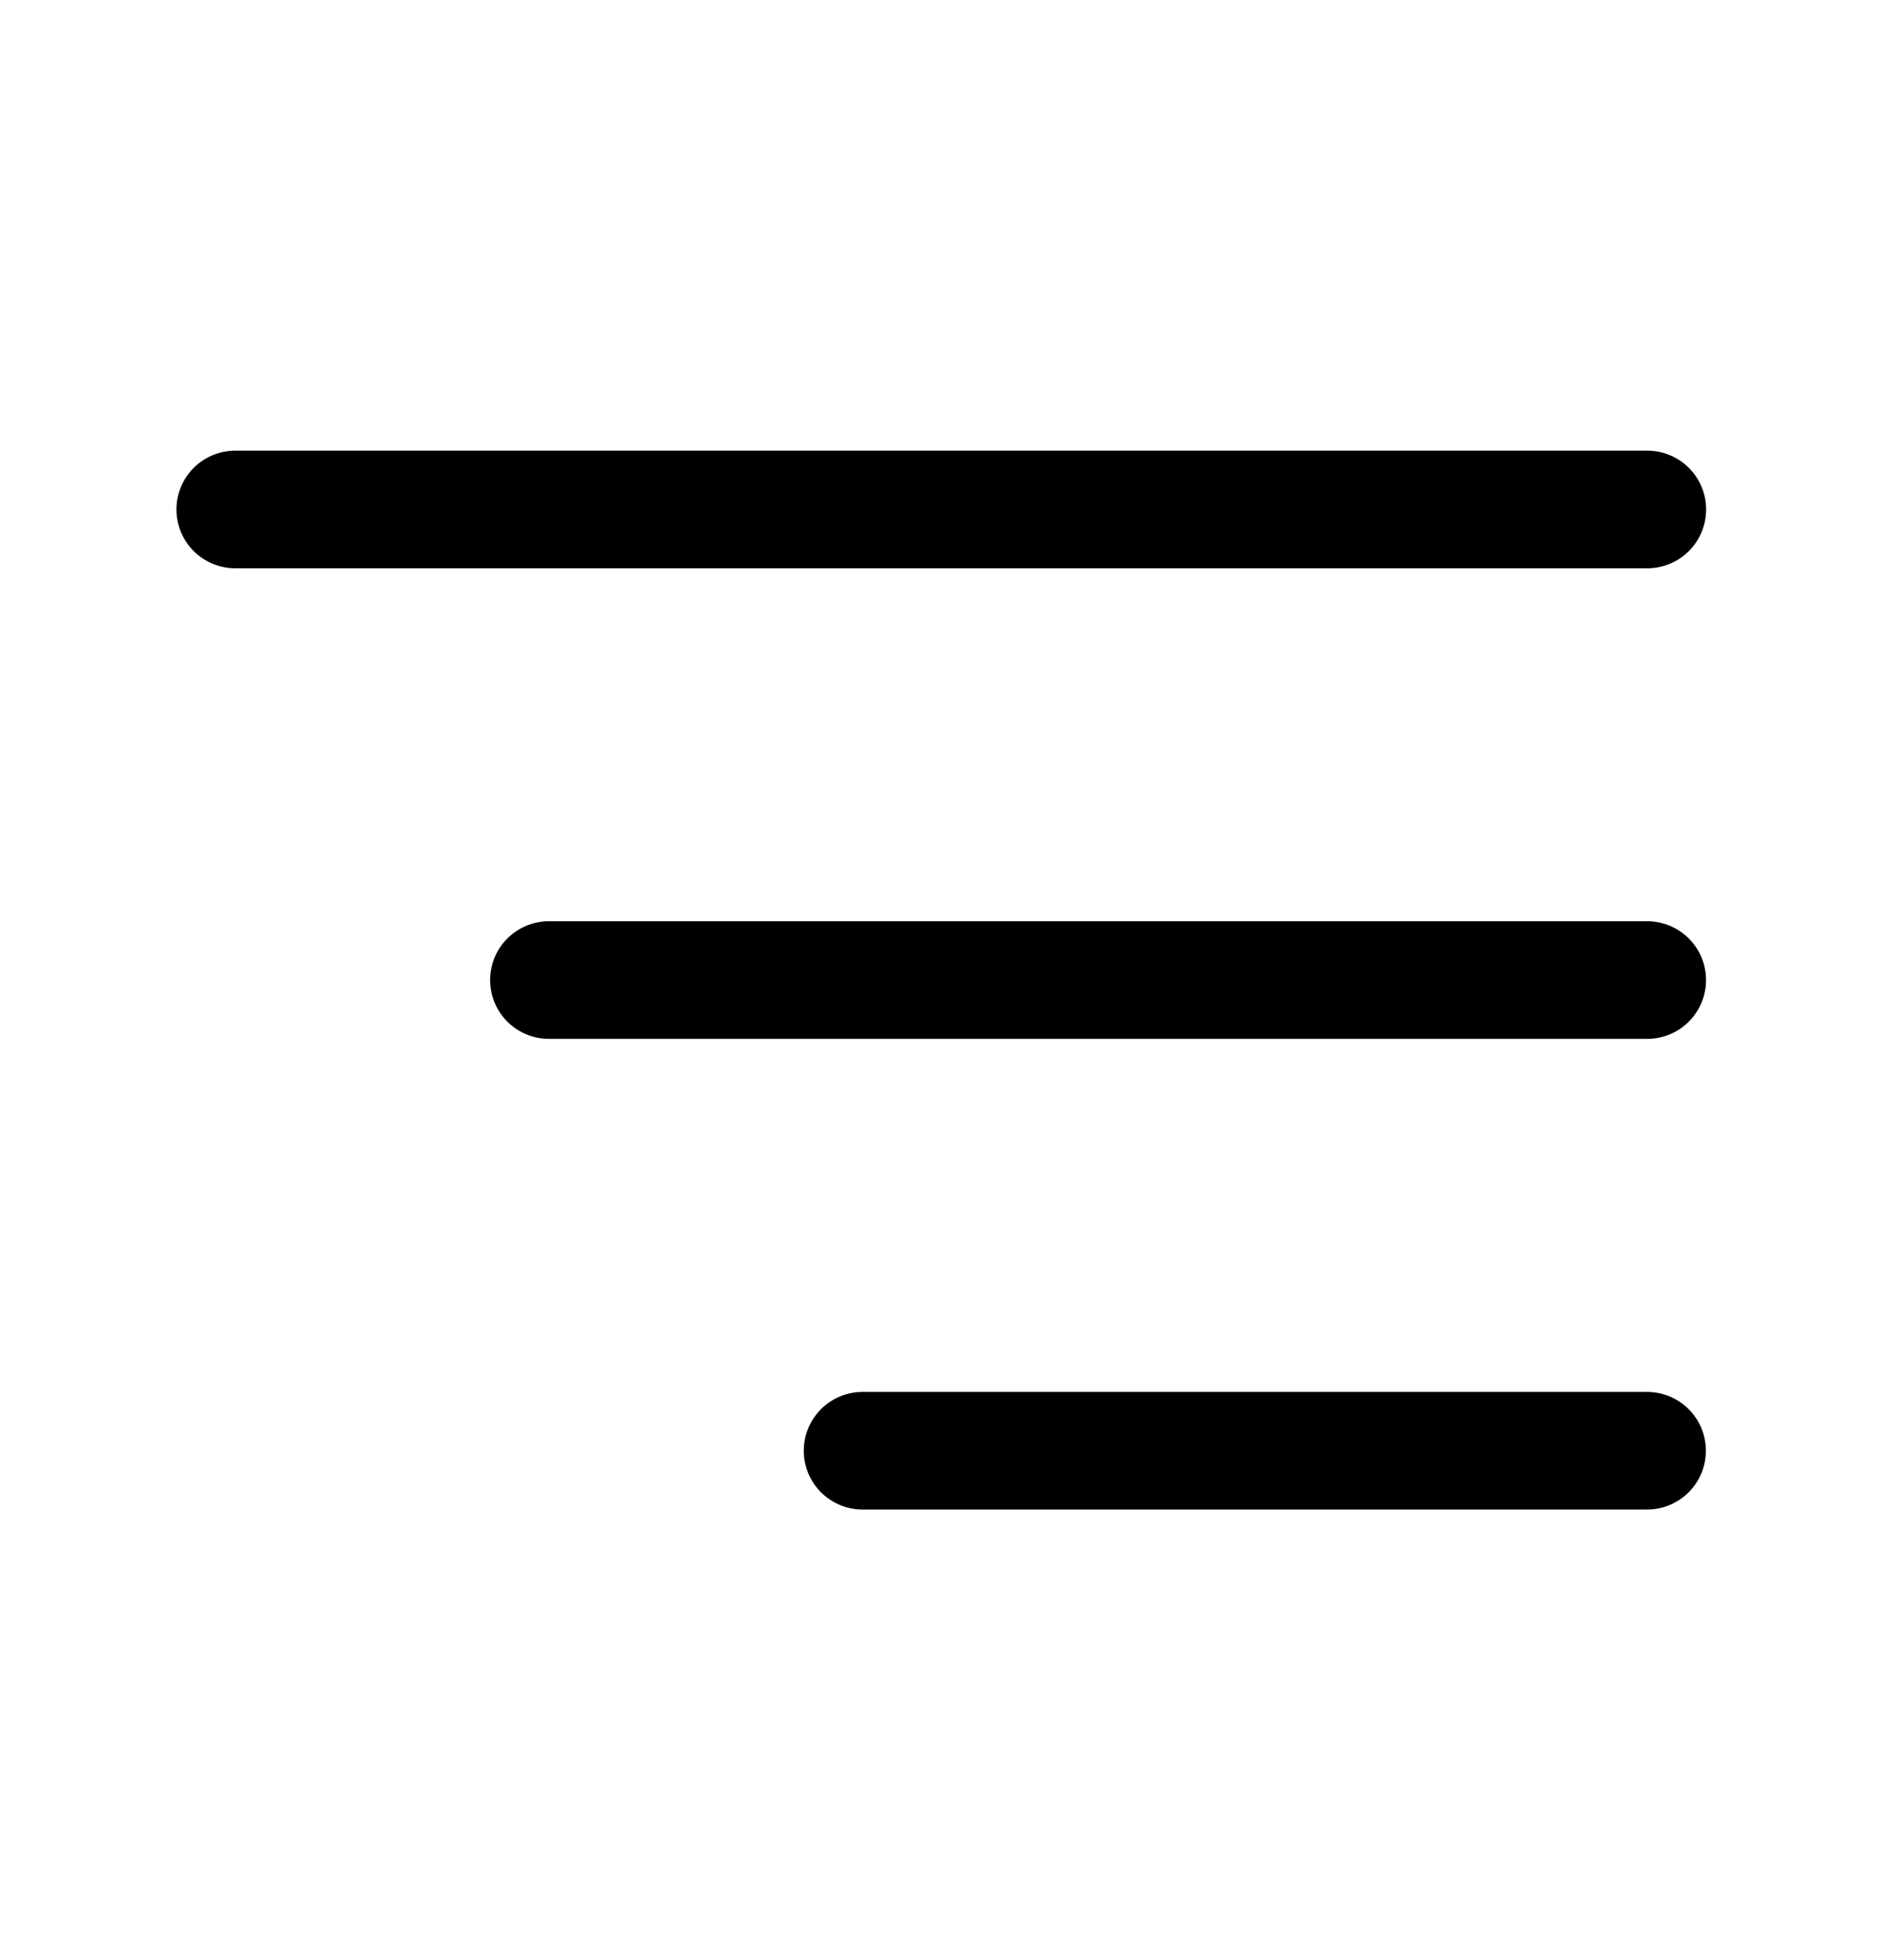
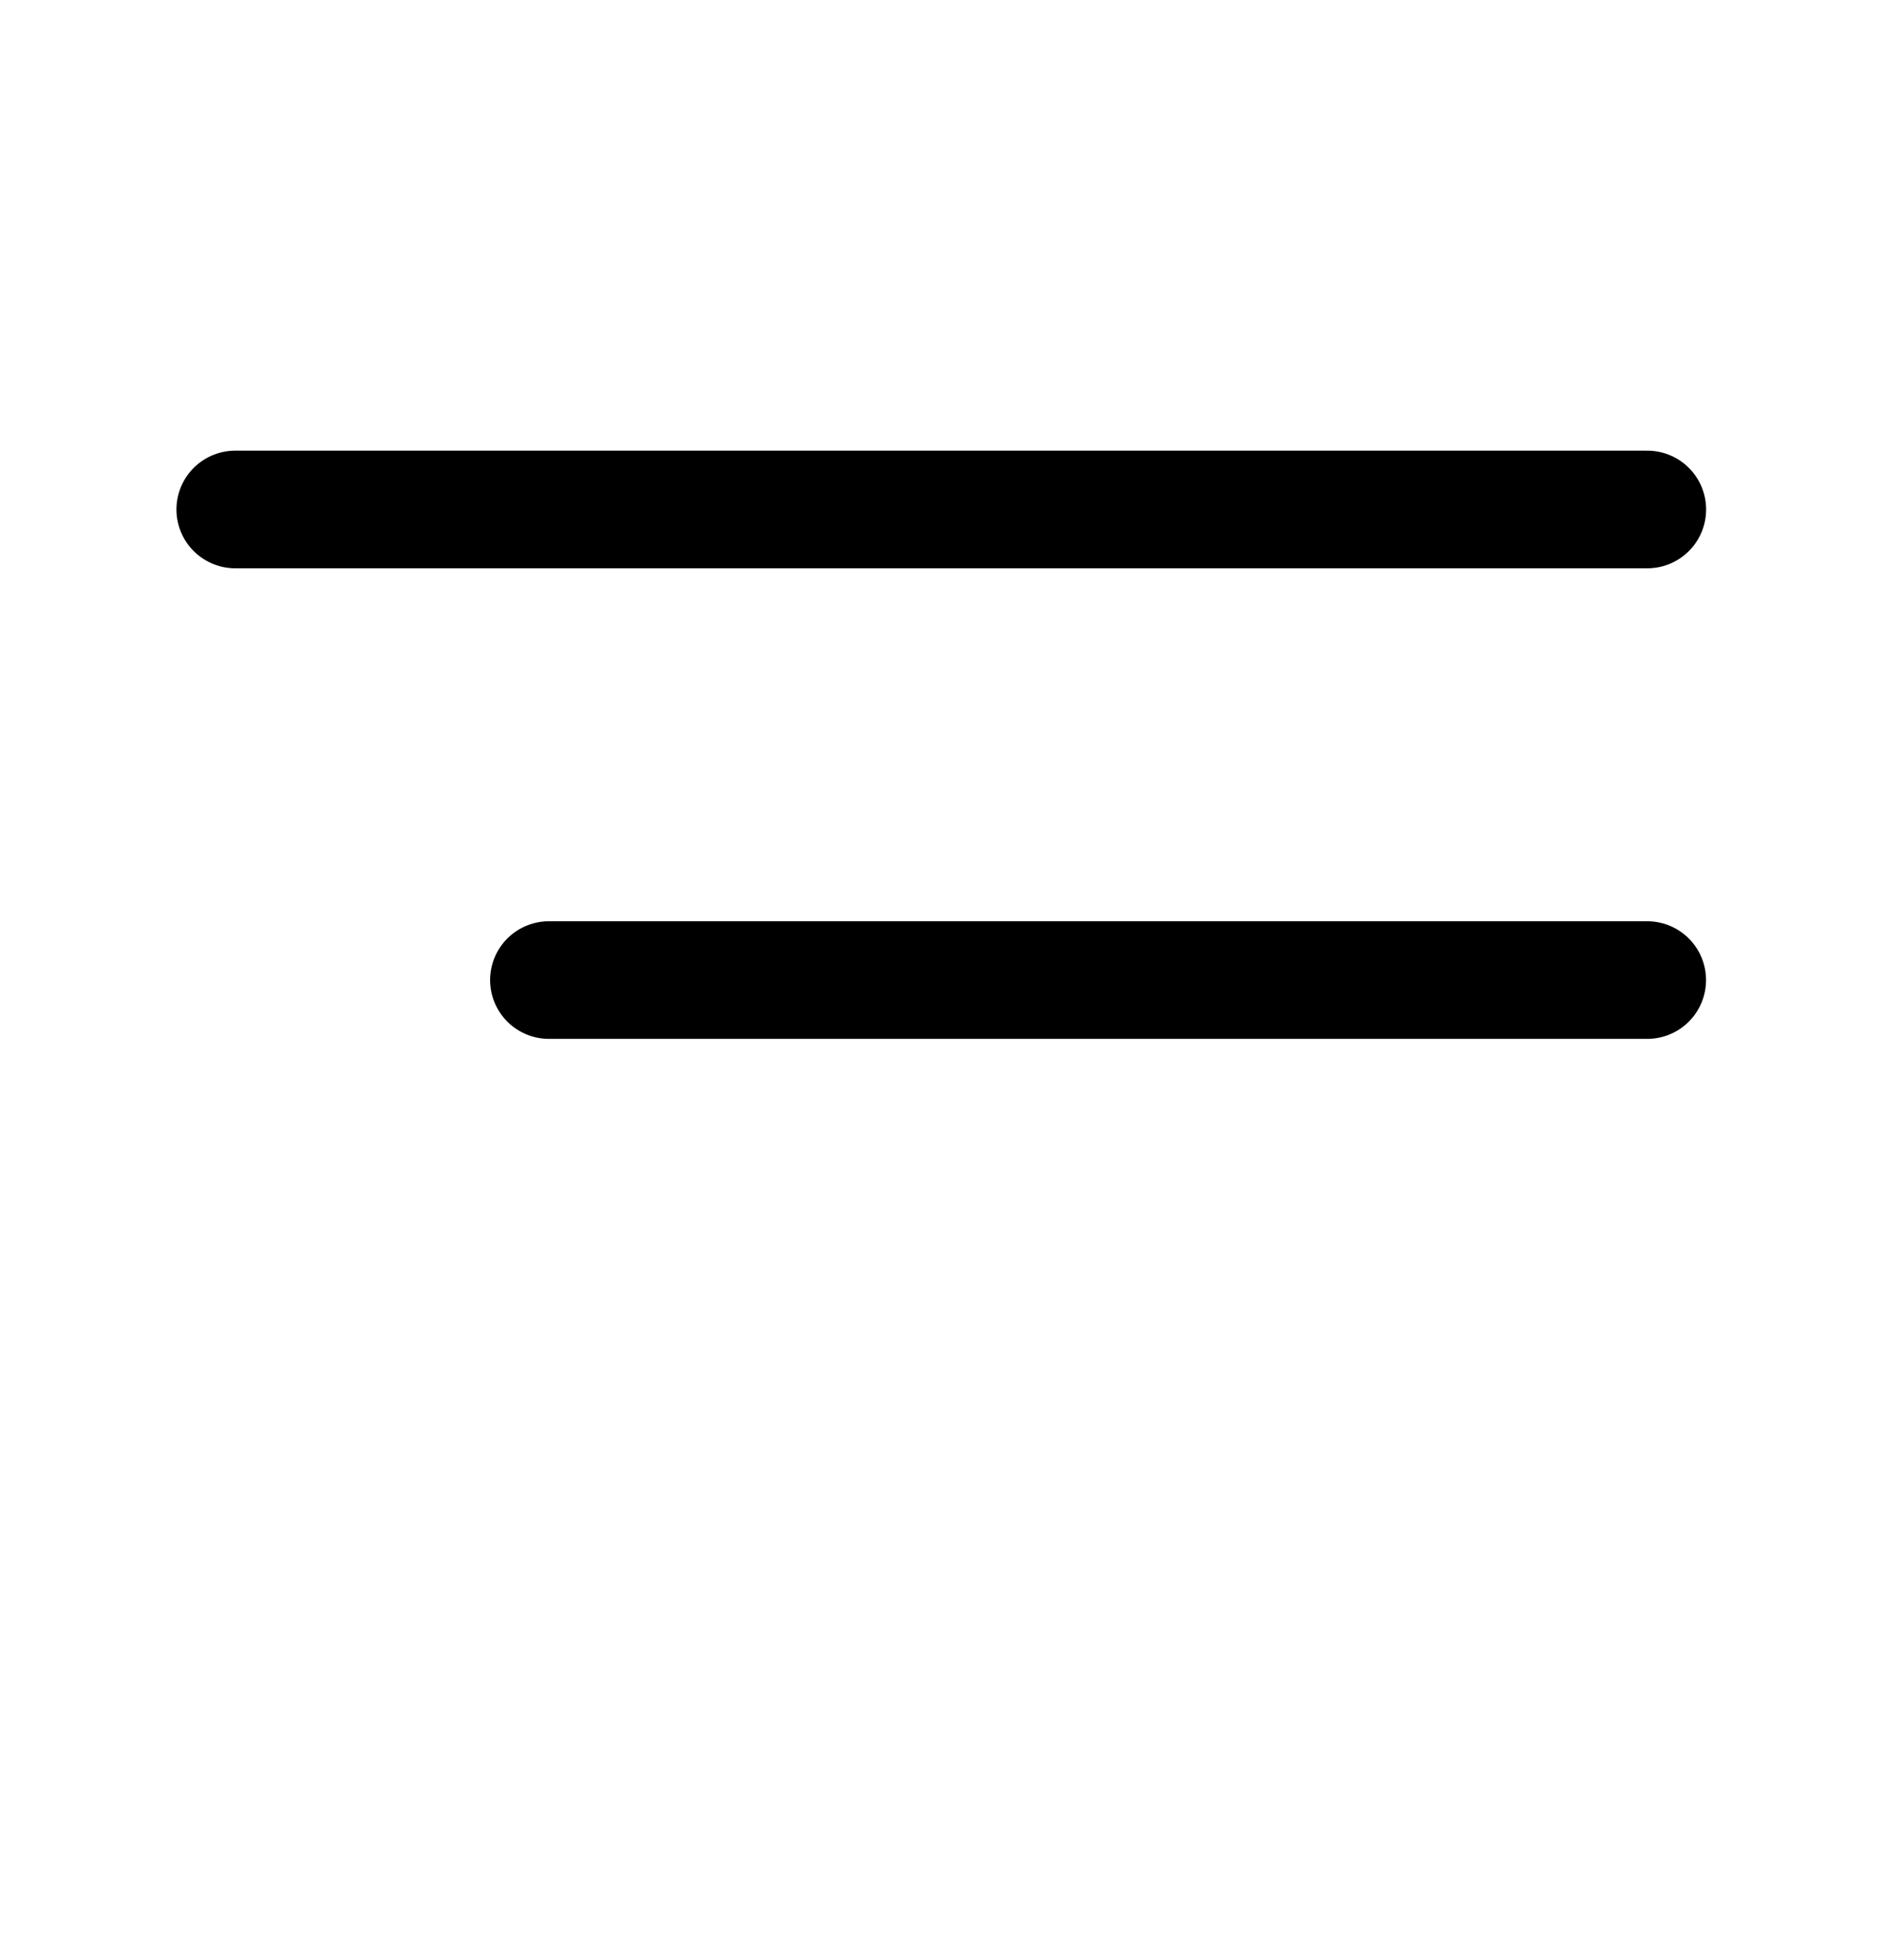
<svg xmlns="http://www.w3.org/2000/svg" width="24" height="25" viewBox="0 0 24 25" fill="none">
  <path d="M3 6.498H21.007" stroke="black" stroke-width="1.5" stroke-linecap="round" stroke-linejoin="round" />
  <path d="M21.006 12.5H7" stroke="black" stroke-width="1.5" stroke-linecap="round" stroke-linejoin="round" />
-   <path d="M11 18.503H21.004" stroke="black" stroke-width="1.5" stroke-linecap="round" stroke-linejoin="round" />
</svg>